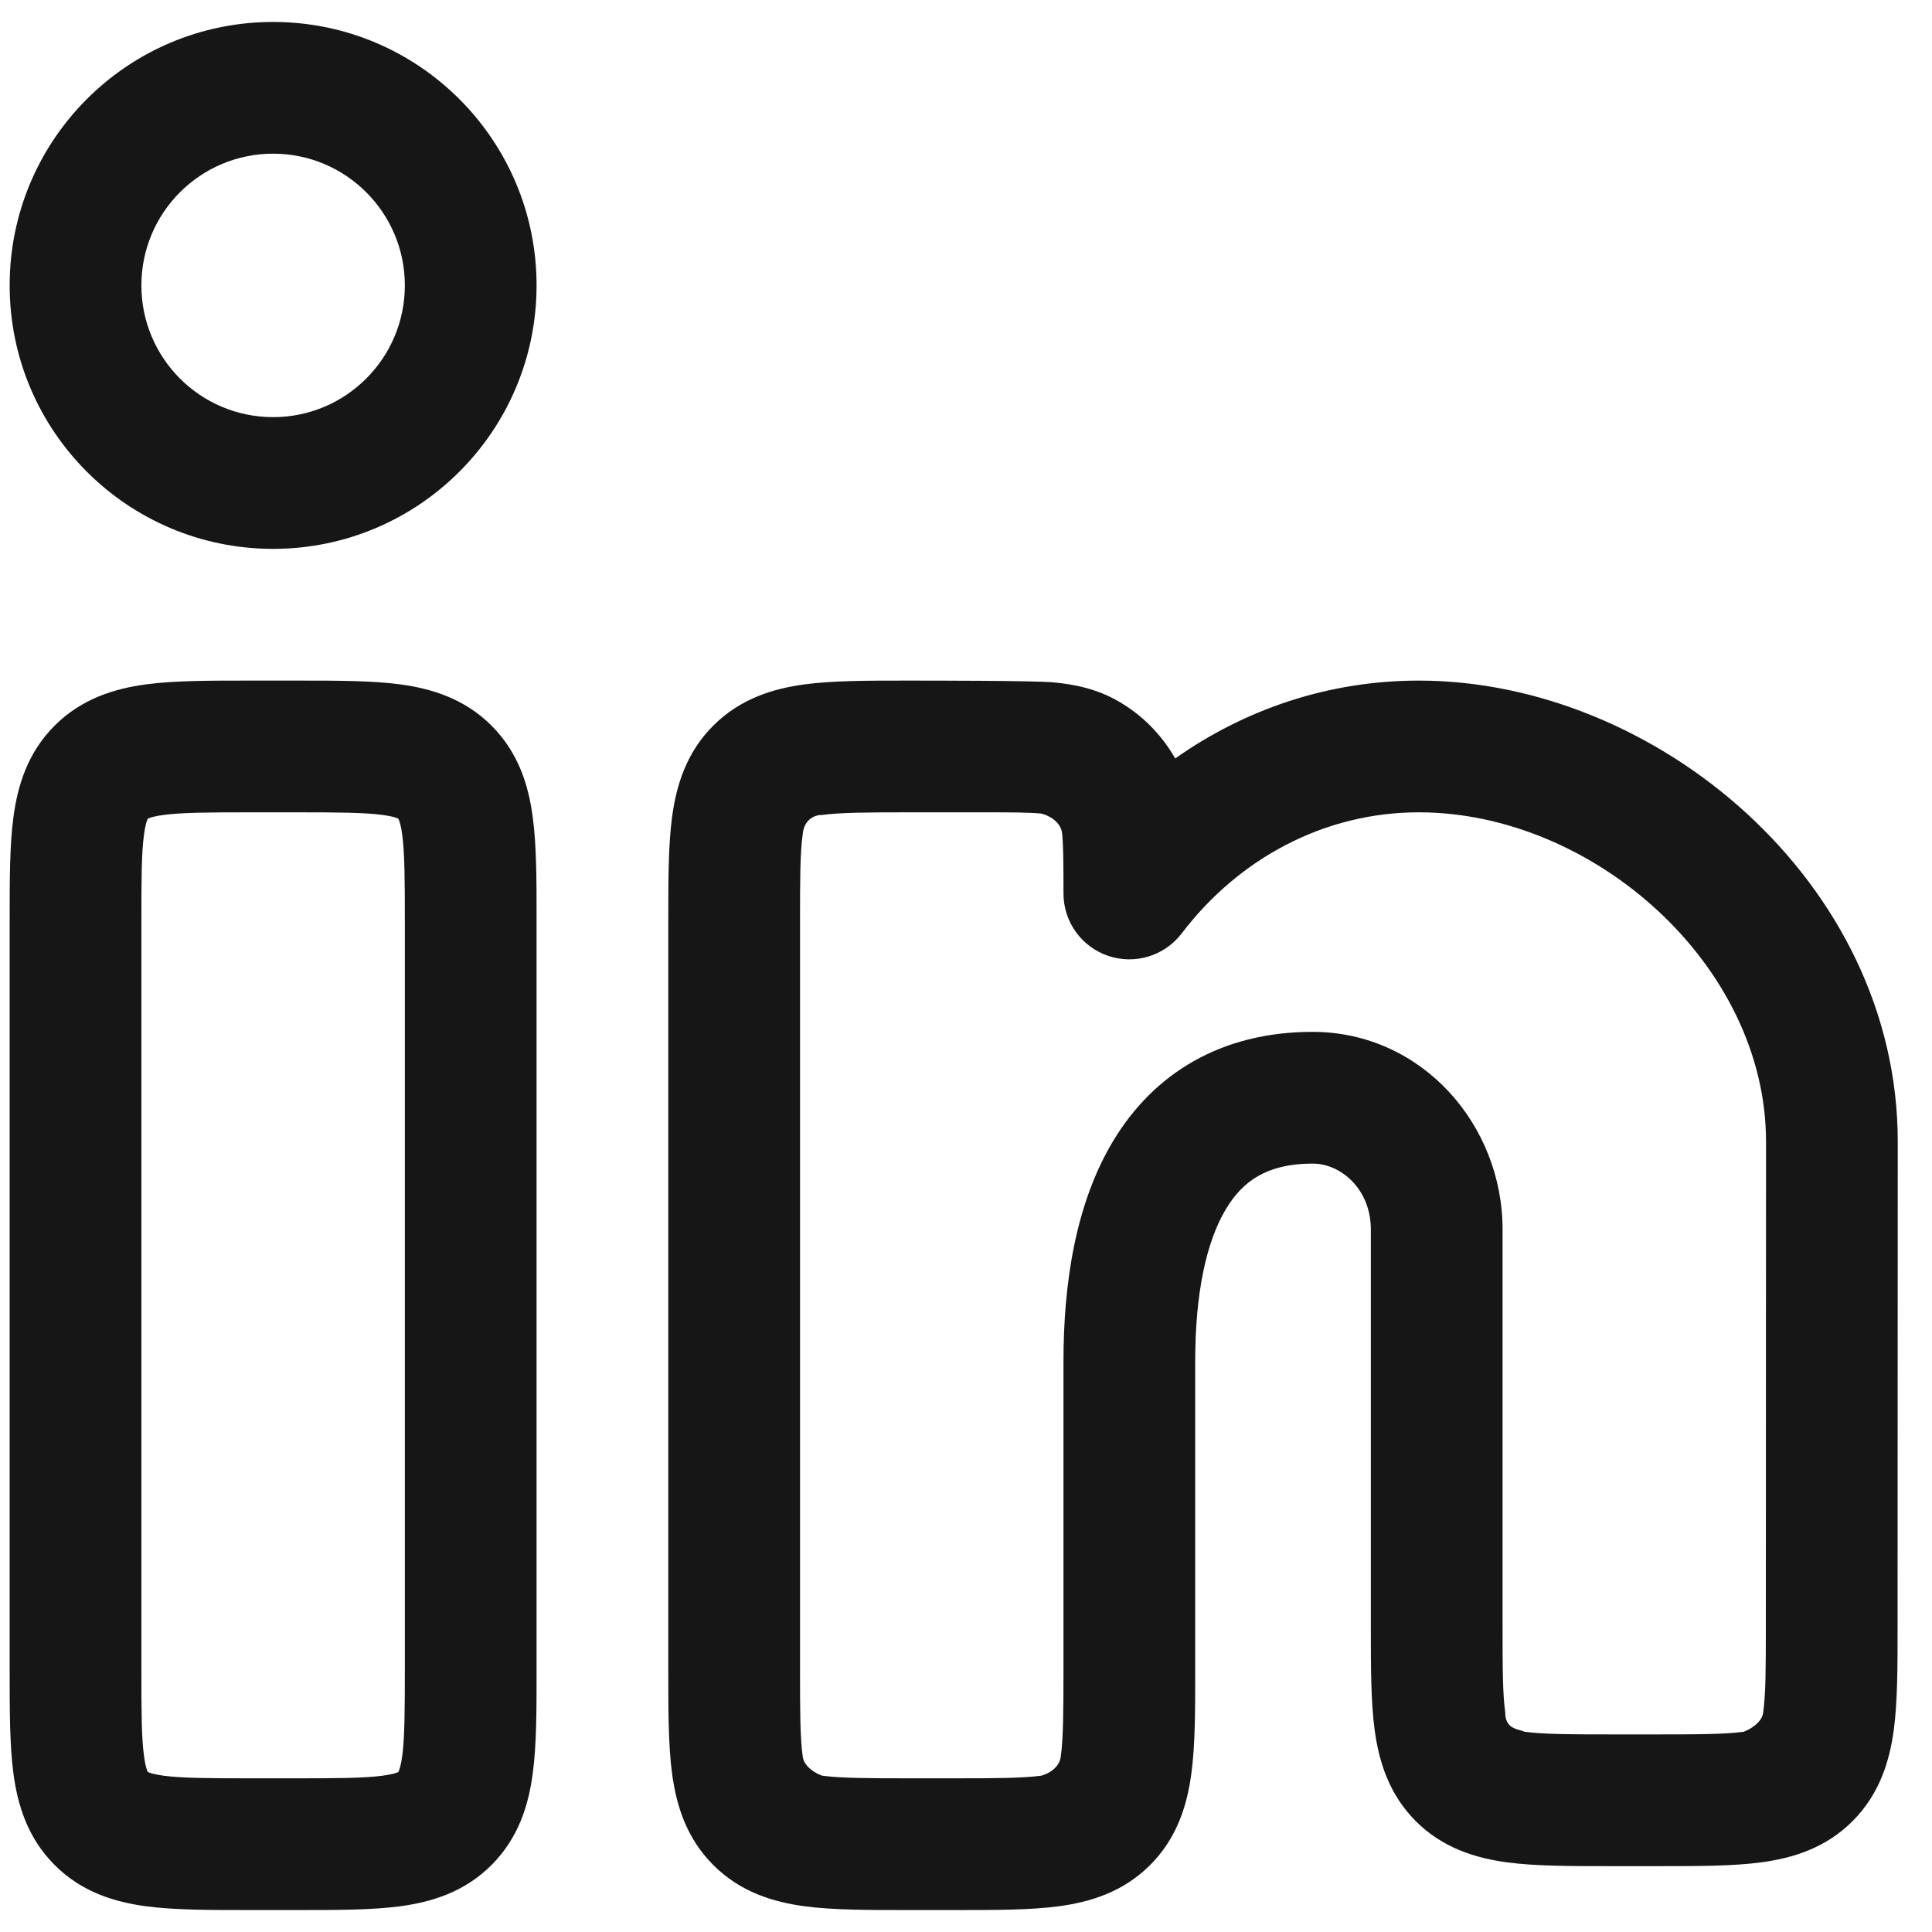
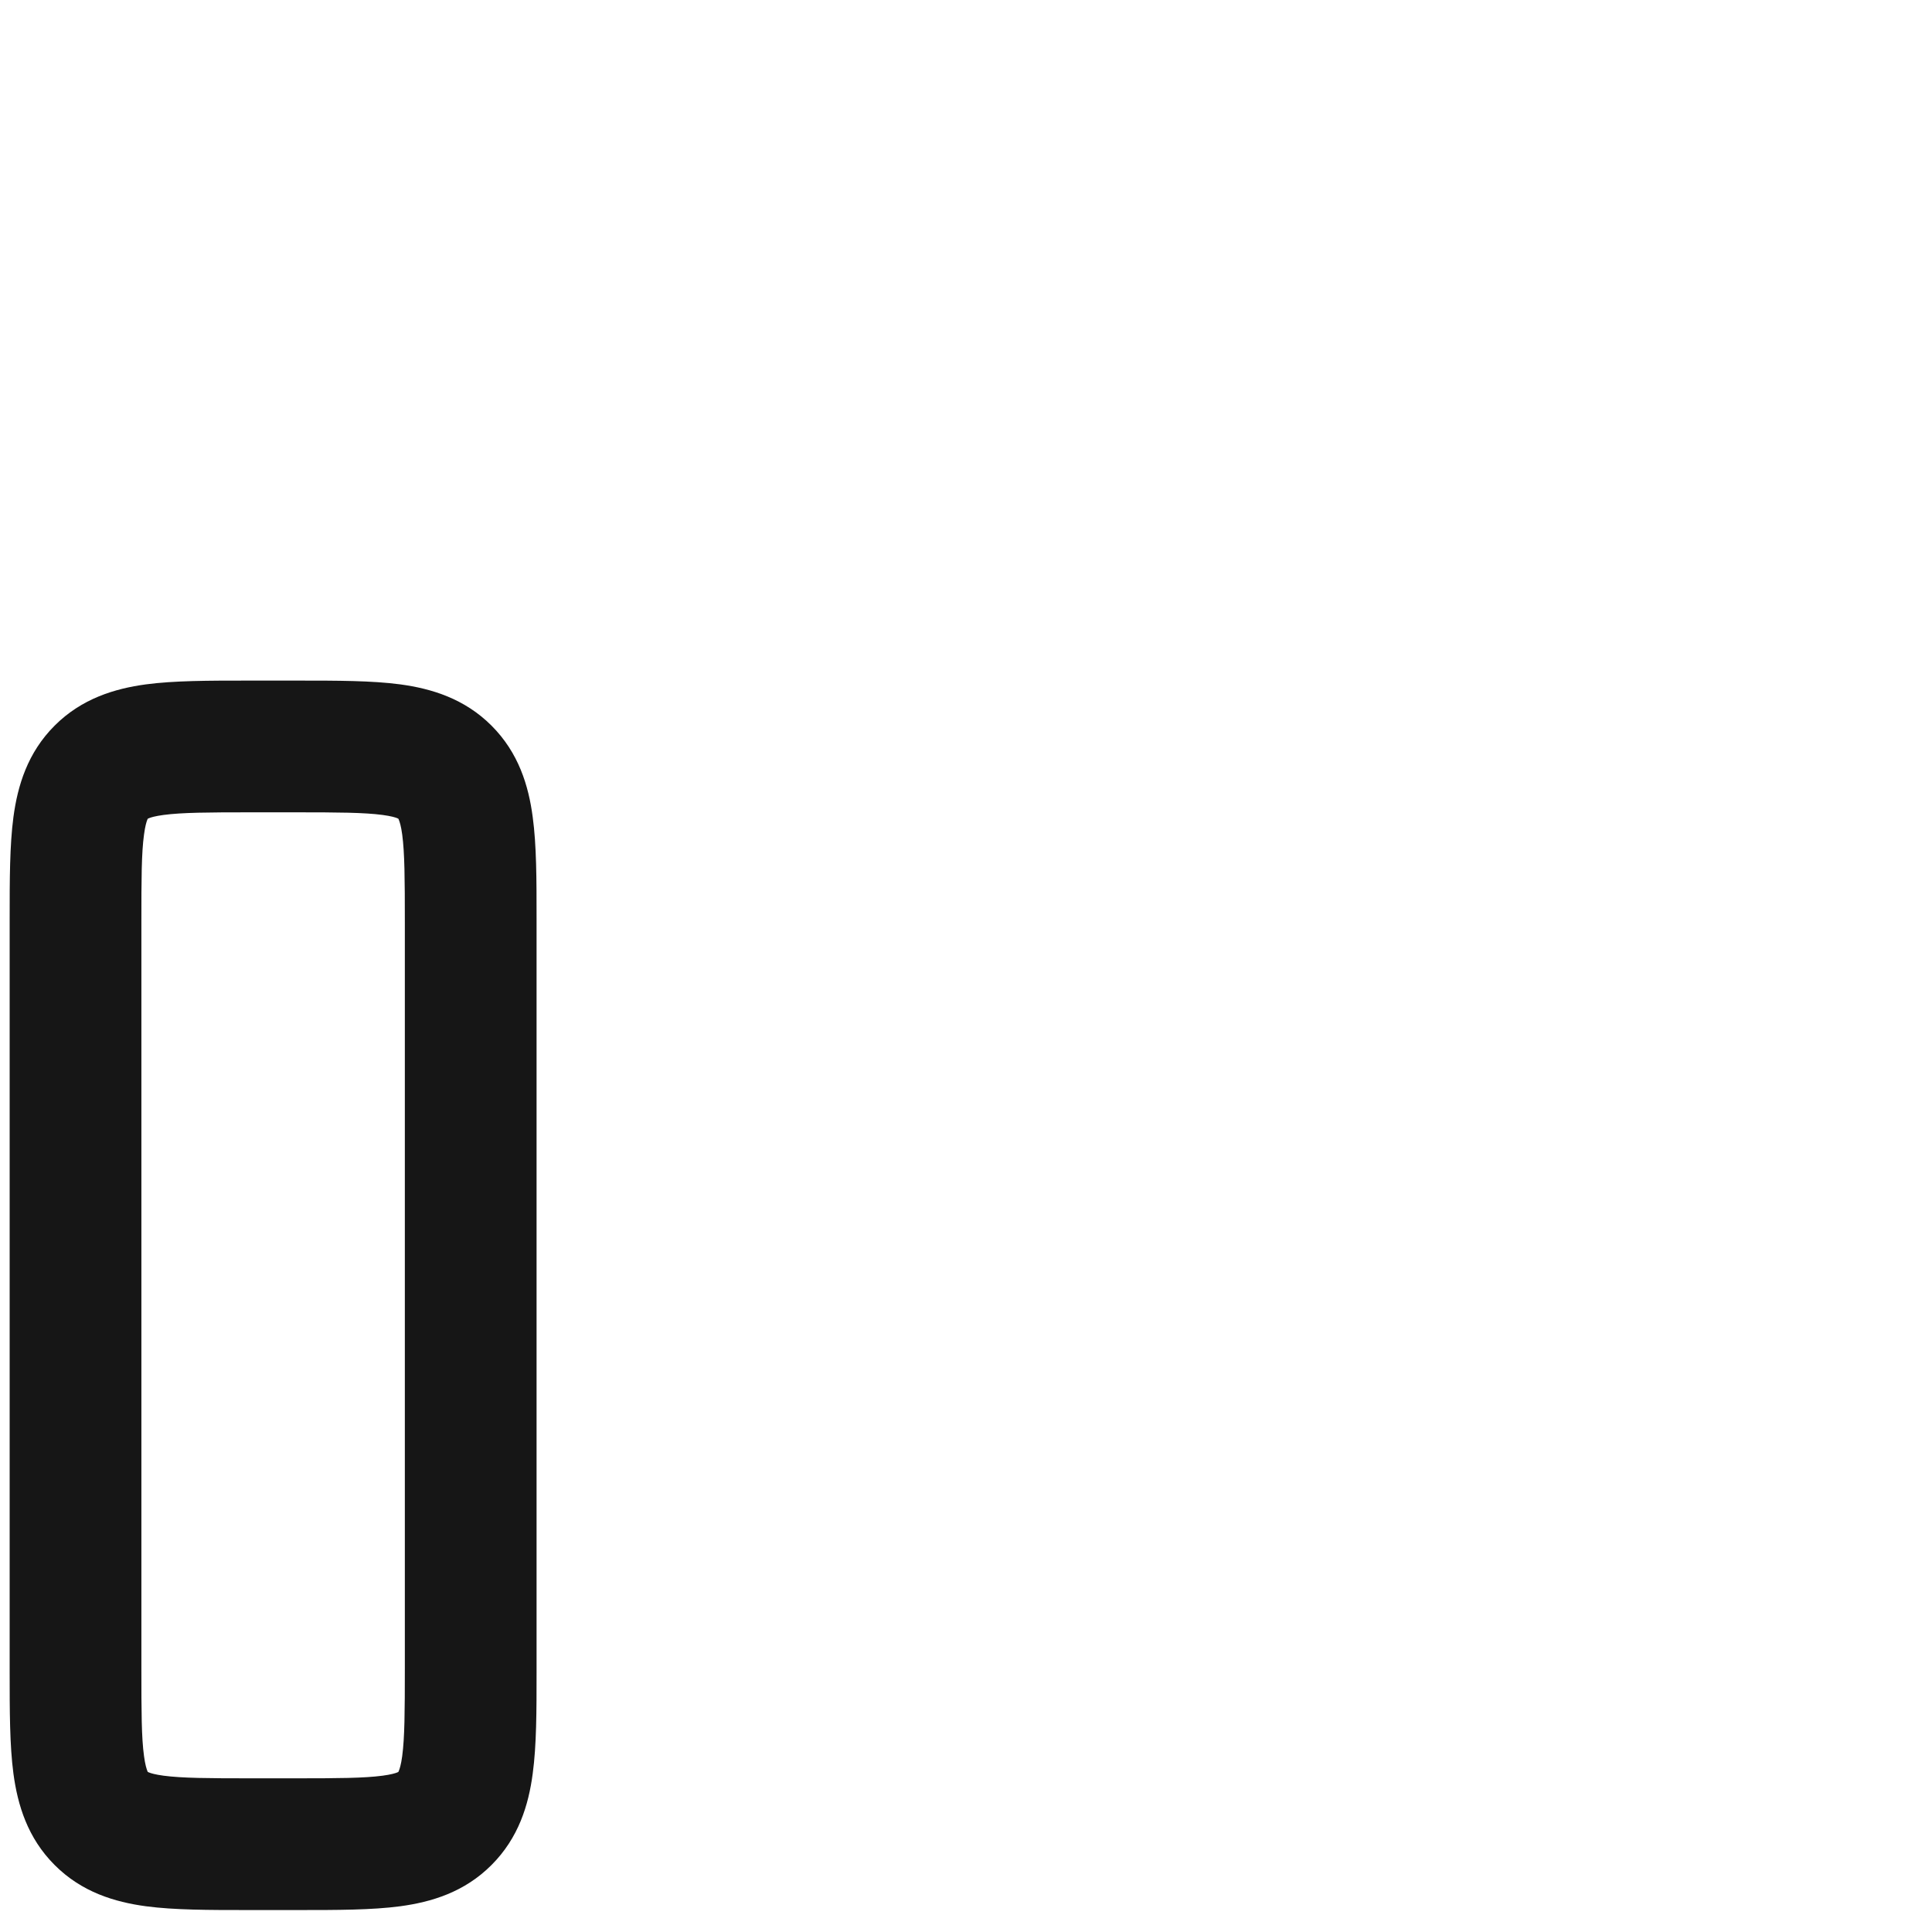
<svg xmlns="http://www.w3.org/2000/svg" width="22" height="22" viewBox="0 0 22 22" fill="none">
-   <path fill-rule="evenodd" clip-rule="evenodd" d="M0.11 3.25C0.11 1.593 1.453 0.25 3.11 0.25C4.766 0.25 6.11 1.593 6.11 3.25C6.11 4.907 4.766 6.25 3.11 6.25C1.453 6.25 0.11 4.907 0.11 3.25ZM3.11 1.75C2.281 1.75 1.61 2.422 1.61 3.25C1.61 4.078 2.281 4.75 3.11 4.75C3.938 4.75 4.61 4.078 4.61 3.25C4.61 2.422 3.938 1.75 3.11 1.75Z" fill="#161616" />
-   <path fill-rule="evenodd" clip-rule="evenodd" d="M2.815 7.75H3.404C3.837 7.75 4.234 7.75 4.557 7.793C4.912 7.841 5.288 7.954 5.597 8.263C5.906 8.572 6.019 8.947 6.066 9.303C6.11 9.626 6.11 10.022 6.11 10.455V19.045C6.11 19.478 6.11 19.874 6.066 20.197C6.019 20.553 5.906 20.928 5.597 21.237C5.288 21.547 4.912 21.659 4.557 21.707C4.234 21.75 3.837 21.75 3.404 21.75H2.815C2.382 21.75 1.985 21.75 1.662 21.707C1.307 21.659 0.931 21.547 0.622 21.237C0.313 20.928 0.201 20.553 0.153 20.197C0.11 19.874 0.11 19.478 0.11 19.045V10.455C0.11 10.022 0.11 9.626 0.153 9.303C0.201 8.947 0.313 8.572 0.622 8.263C0.931 7.954 1.307 7.841 1.662 7.793C1.985 7.75 2.382 7.75 2.815 7.75ZM1.683 9.323L1.685 9.322C1.687 9.321 1.691 9.319 1.696 9.317C1.717 9.308 1.766 9.293 1.862 9.28C2.073 9.252 2.367 9.25 2.86 9.25H3.36C3.852 9.25 4.146 9.252 4.357 9.28C4.454 9.293 4.502 9.308 4.524 9.317C4.529 9.319 4.532 9.321 4.534 9.322L4.536 9.323L4.538 9.326C4.539 9.328 4.54 9.331 4.542 9.336C4.551 9.358 4.567 9.406 4.58 9.503C4.608 9.713 4.61 10.007 4.61 10.5V19C4.61 19.493 4.608 19.787 4.58 19.997C4.567 20.094 4.551 20.142 4.542 20.164C4.54 20.169 4.539 20.172 4.538 20.174L4.536 20.177L4.534 20.178C4.532 20.179 4.529 20.181 4.524 20.183C4.502 20.192 4.454 20.207 4.357 20.22C4.146 20.248 3.852 20.25 3.36 20.25H2.86C2.367 20.25 2.073 20.248 1.862 20.22C1.766 20.207 1.717 20.192 1.696 20.183C1.691 20.181 1.687 20.179 1.685 20.178L1.683 20.177L1.681 20.174C1.68 20.172 1.679 20.169 1.677 20.164C1.668 20.142 1.653 20.094 1.64 19.997C1.611 19.787 1.61 19.493 1.61 19V10.5C1.61 10.007 1.611 9.713 1.64 9.503C1.653 9.406 1.668 9.358 1.677 9.336C1.679 9.331 1.68 9.328 1.681 9.326L1.683 9.323Z" fill="#161616" />
-   <path fill-rule="evenodd" clip-rule="evenodd" d="M10.315 7.75C10.604 7.75 11.771 7.75 11.992 7.77C12.232 7.792 12.492 7.843 12.743 7.99C13.003 8.141 13.218 8.357 13.37 8.616L13.382 8.637C14.172 8.079 15.125 7.75 16.156 7.75C18.852 7.75 21.61 10.044 21.61 13L21.608 18.546C21.608 18.978 21.608 19.375 21.565 19.698C21.517 20.053 21.404 20.429 21.095 20.738C20.786 21.047 20.411 21.159 20.055 21.207C19.733 21.25 19.336 21.25 18.903 21.25H18.315C17.882 21.25 17.485 21.25 17.162 21.207C16.807 21.159 16.431 21.047 16.122 20.738C15.813 20.428 15.701 20.053 15.653 19.697C15.61 19.375 15.61 18.978 15.61 18.545L15.61 14C15.61 13.543 15.271 13.25 14.947 13.25C14.43 13.25 14.152 13.448 13.961 13.766C13.736 14.139 13.61 14.729 13.61 15.5L13.61 19.045C13.61 19.478 13.61 19.874 13.566 20.197C13.518 20.553 13.406 20.928 13.097 21.237C12.788 21.547 12.412 21.659 12.057 21.707C11.734 21.75 11.337 21.75 10.904 21.75H10.315C9.882 21.75 9.485 21.75 9.162 21.707C8.807 21.659 8.431 21.547 8.122 21.237C7.813 20.928 7.701 20.553 7.653 20.197C7.61 19.874 7.61 19.478 7.61 19.045V10.455C7.61 10.022 7.61 9.626 7.653 9.303C7.701 8.947 7.813 8.572 8.122 8.263C8.431 7.954 8.807 7.841 9.162 7.793C9.485 7.75 9.882 7.75 10.315 7.75ZM10.36 9.25C9.867 9.25 9.573 9.252 9.362 9.28C9.295 9.277 9.155 9.318 9.14 9.503C9.111 9.713 9.11 10.007 9.11 10.5V19C9.11 19.493 9.111 19.787 9.14 19.997C9.152 20.119 9.293 20.197 9.362 20.22C9.573 20.248 9.867 20.25 10.36 20.25H10.86C11.352 20.25 11.646 20.248 11.857 20.22C11.926 20.203 12.067 20.134 12.08 19.997C12.108 19.787 12.11 19.493 12.11 19L12.11 15.5C12.11 14.615 12.247 13.705 12.676 12.992C13.139 12.223 13.905 11.75 14.947 11.75C16.184 11.75 17.11 12.801 17.11 14V18.5C17.11 18.993 17.111 19.287 17.14 19.497C17.14 19.655 17.235 19.682 17.31 19.703C17.329 19.708 17.348 19.713 17.362 19.72C17.573 19.748 17.867 19.75 18.36 19.75L18.858 19.75C19.351 19.75 19.645 19.748 19.855 19.72C19.925 19.695 20.067 19.614 20.078 19.497C20.107 19.287 20.108 18.993 20.108 18.5L20.11 13C20.11 10.985 18.14 9.25 16.156 9.25C15.079 9.25 14.104 9.777 13.457 10.628C13.262 10.884 12.925 10.988 12.62 10.885C12.315 10.782 12.11 10.496 12.11 10.174C12.11 9.845 12.109 9.649 12.096 9.504C12.088 9.353 11.932 9.281 11.855 9.264C11.711 9.251 11.515 9.25 11.186 9.25H10.36Z" fill="#161616" />
+   <path fill-rule="evenodd" clip-rule="evenodd" d="M2.815 7.75H3.404C3.837 7.75 4.234 7.75 4.557 7.793C4.912 7.841 5.288 7.954 5.597 8.263C5.906 8.572 6.019 8.947 6.066 9.303C6.11 9.626 6.11 10.022 6.11 10.455V19.045C6.11 19.478 6.11 19.874 6.066 20.197C6.019 20.553 5.906 20.928 5.597 21.237C5.288 21.547 4.912 21.659 4.557 21.707C4.234 21.75 3.837 21.75 3.404 21.75H2.815C2.382 21.75 1.985 21.75 1.662 21.707C1.307 21.659 0.931 21.547 0.622 21.237C0.313 20.928 0.201 20.553 0.153 20.197C0.11 19.874 0.11 19.478 0.11 19.045V10.455C0.11 10.022 0.11 9.626 0.153 9.303C0.201 8.947 0.313 8.572 0.622 8.263C0.931 7.954 1.307 7.841 1.662 7.793C1.985 7.75 2.382 7.75 2.815 7.75ZM1.683 9.323L1.685 9.322C1.687 9.321 1.691 9.319 1.696 9.317C1.717 9.308 1.766 9.293 1.862 9.28C2.073 9.252 2.367 9.25 2.86 9.25H3.36C3.852 9.25 4.146 9.252 4.357 9.28C4.454 9.293 4.502 9.308 4.524 9.317C4.529 9.319 4.532 9.321 4.534 9.322L4.536 9.323L4.538 9.326C4.539 9.328 4.54 9.331 4.542 9.336C4.551 9.358 4.567 9.406 4.58 9.503C4.608 9.713 4.61 10.007 4.61 10.5V19C4.61 19.493 4.608 19.787 4.58 19.997C4.567 20.094 4.551 20.142 4.542 20.164C4.54 20.169 4.539 20.172 4.538 20.174L4.536 20.177L4.534 20.178C4.532 20.179 4.529 20.181 4.524 20.183C4.502 20.192 4.454 20.207 4.357 20.22C4.146 20.248 3.852 20.25 3.36 20.25H2.86C2.367 20.25 2.073 20.248 1.862 20.22C1.766 20.207 1.717 20.192 1.696 20.183C1.691 20.181 1.687 20.179 1.685 20.178L1.683 20.177L1.681 20.174C1.668 20.142 1.653 20.094 1.64 19.997C1.611 19.787 1.61 19.493 1.61 19V10.5C1.61 10.007 1.611 9.713 1.64 9.503C1.653 9.406 1.668 9.358 1.677 9.336C1.679 9.331 1.68 9.328 1.681 9.326L1.683 9.323Z" fill="#161616" />
</svg>